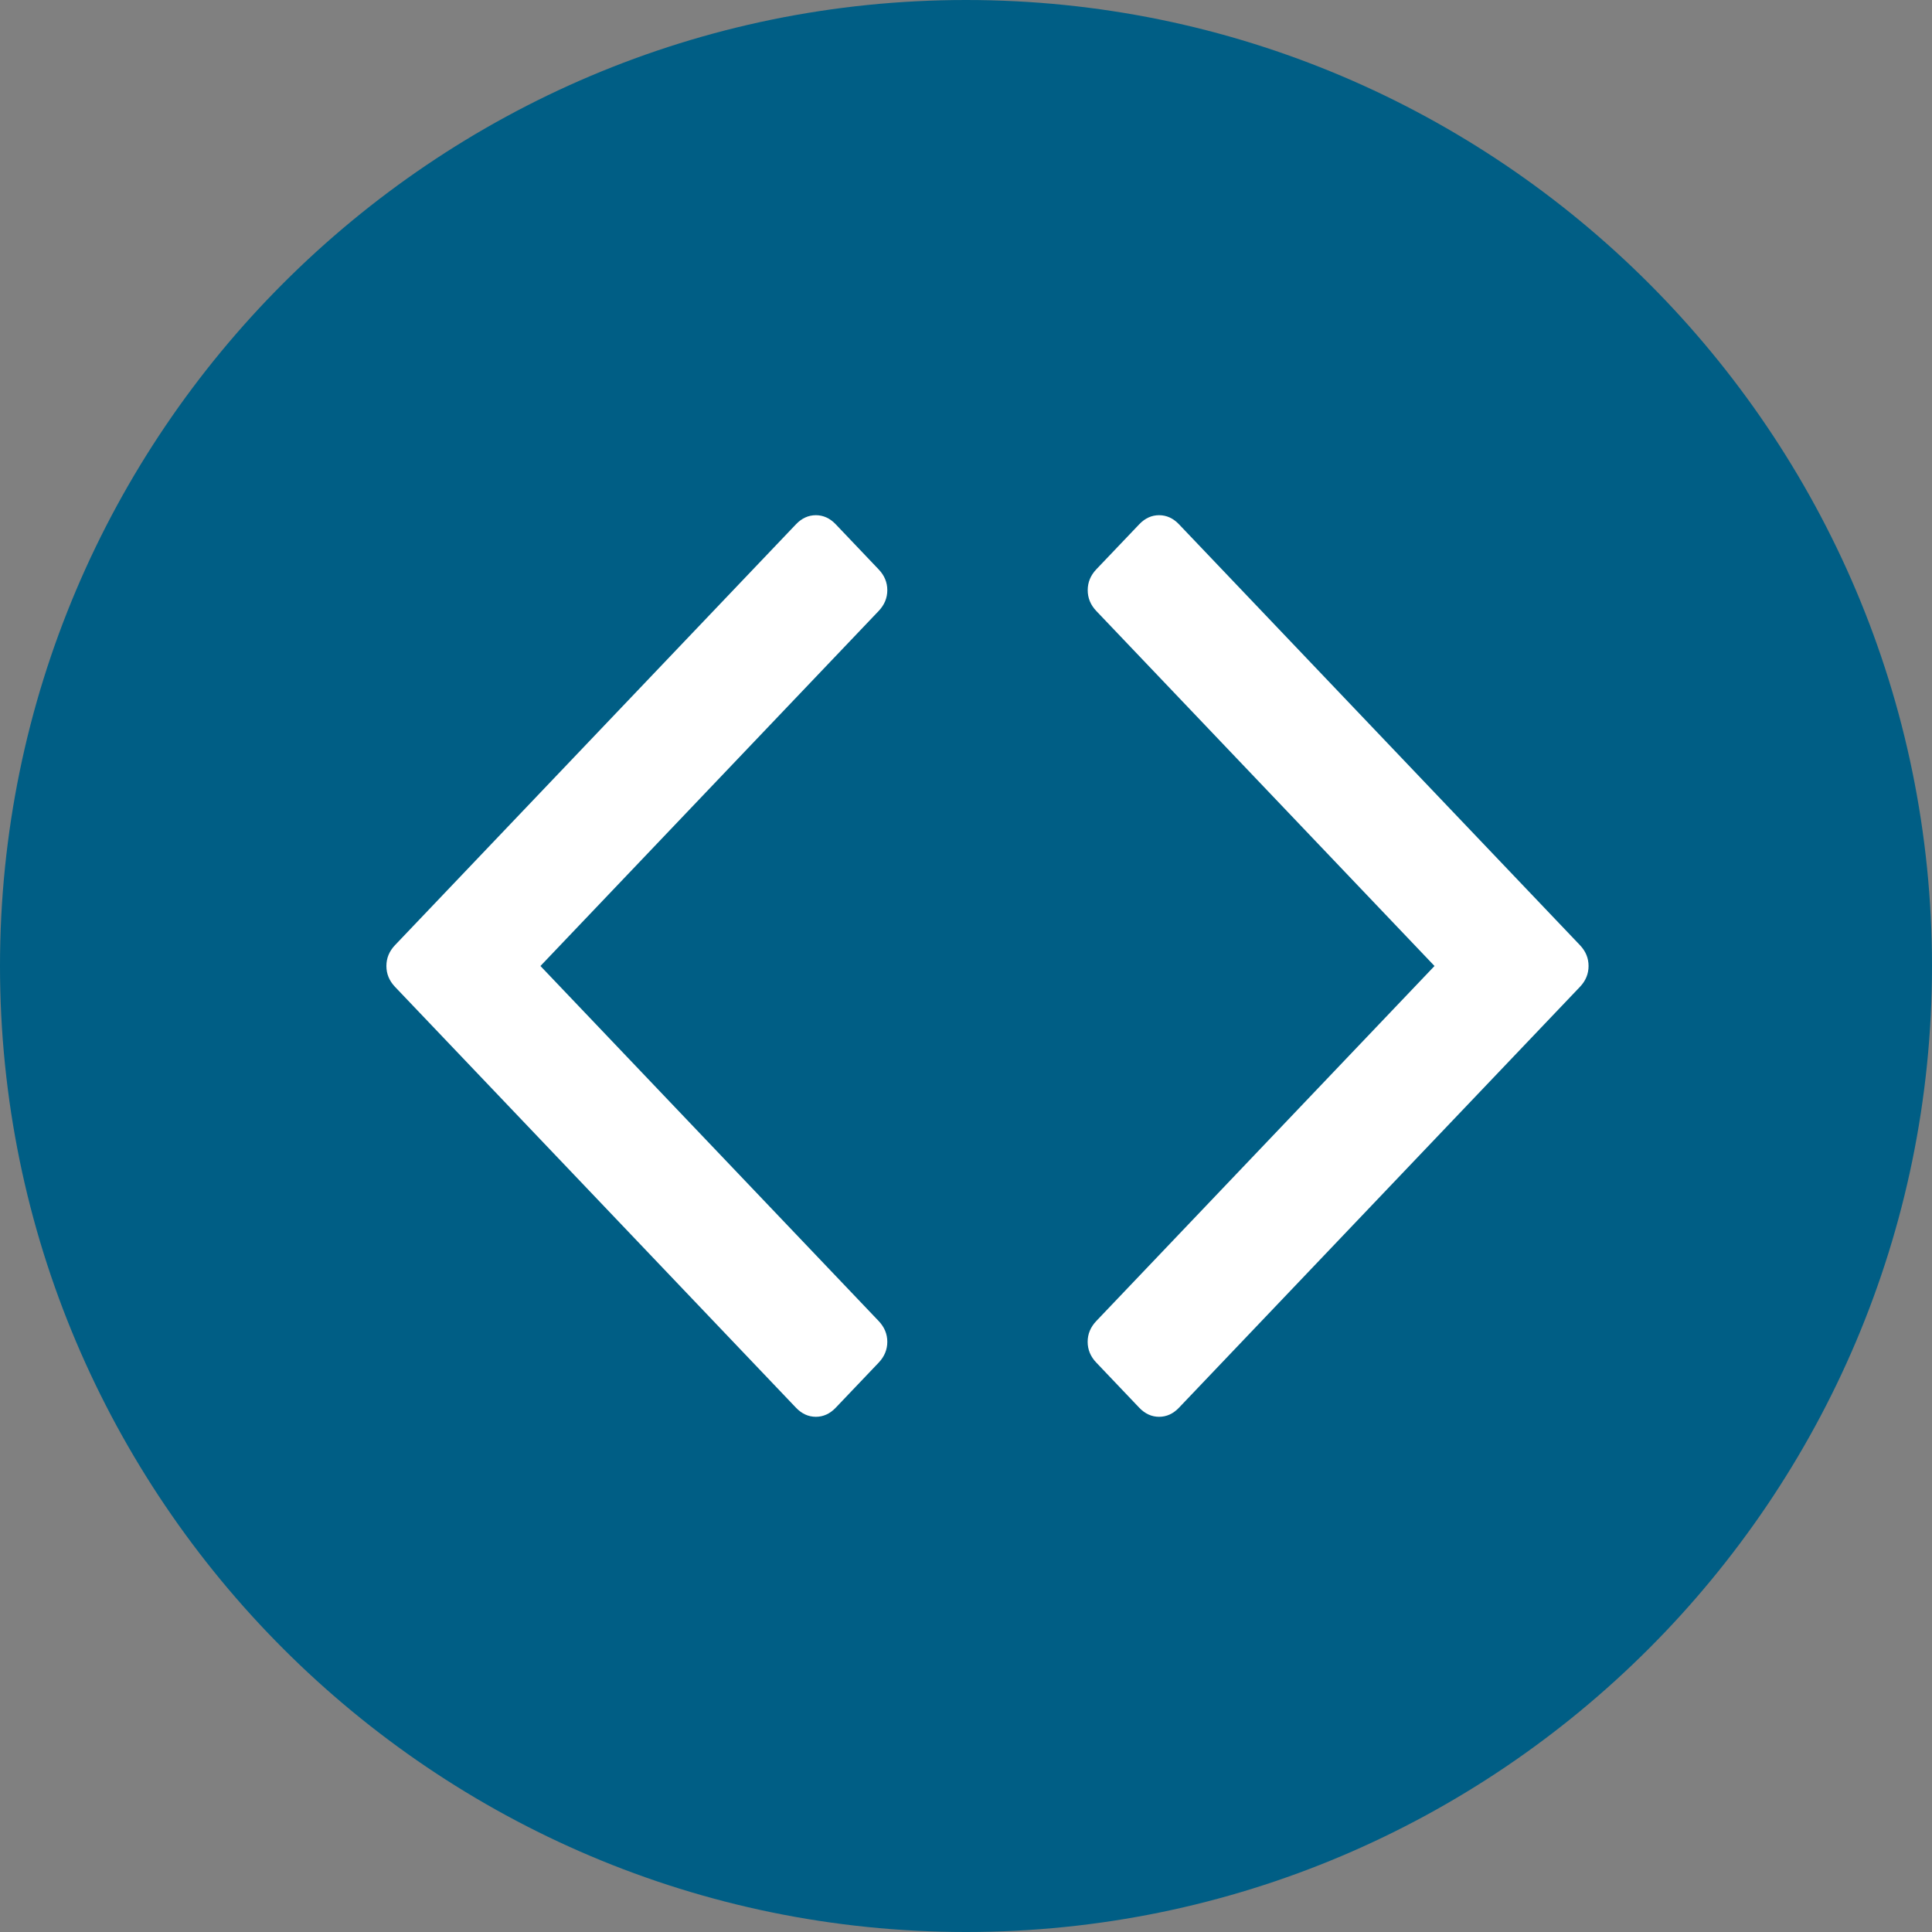
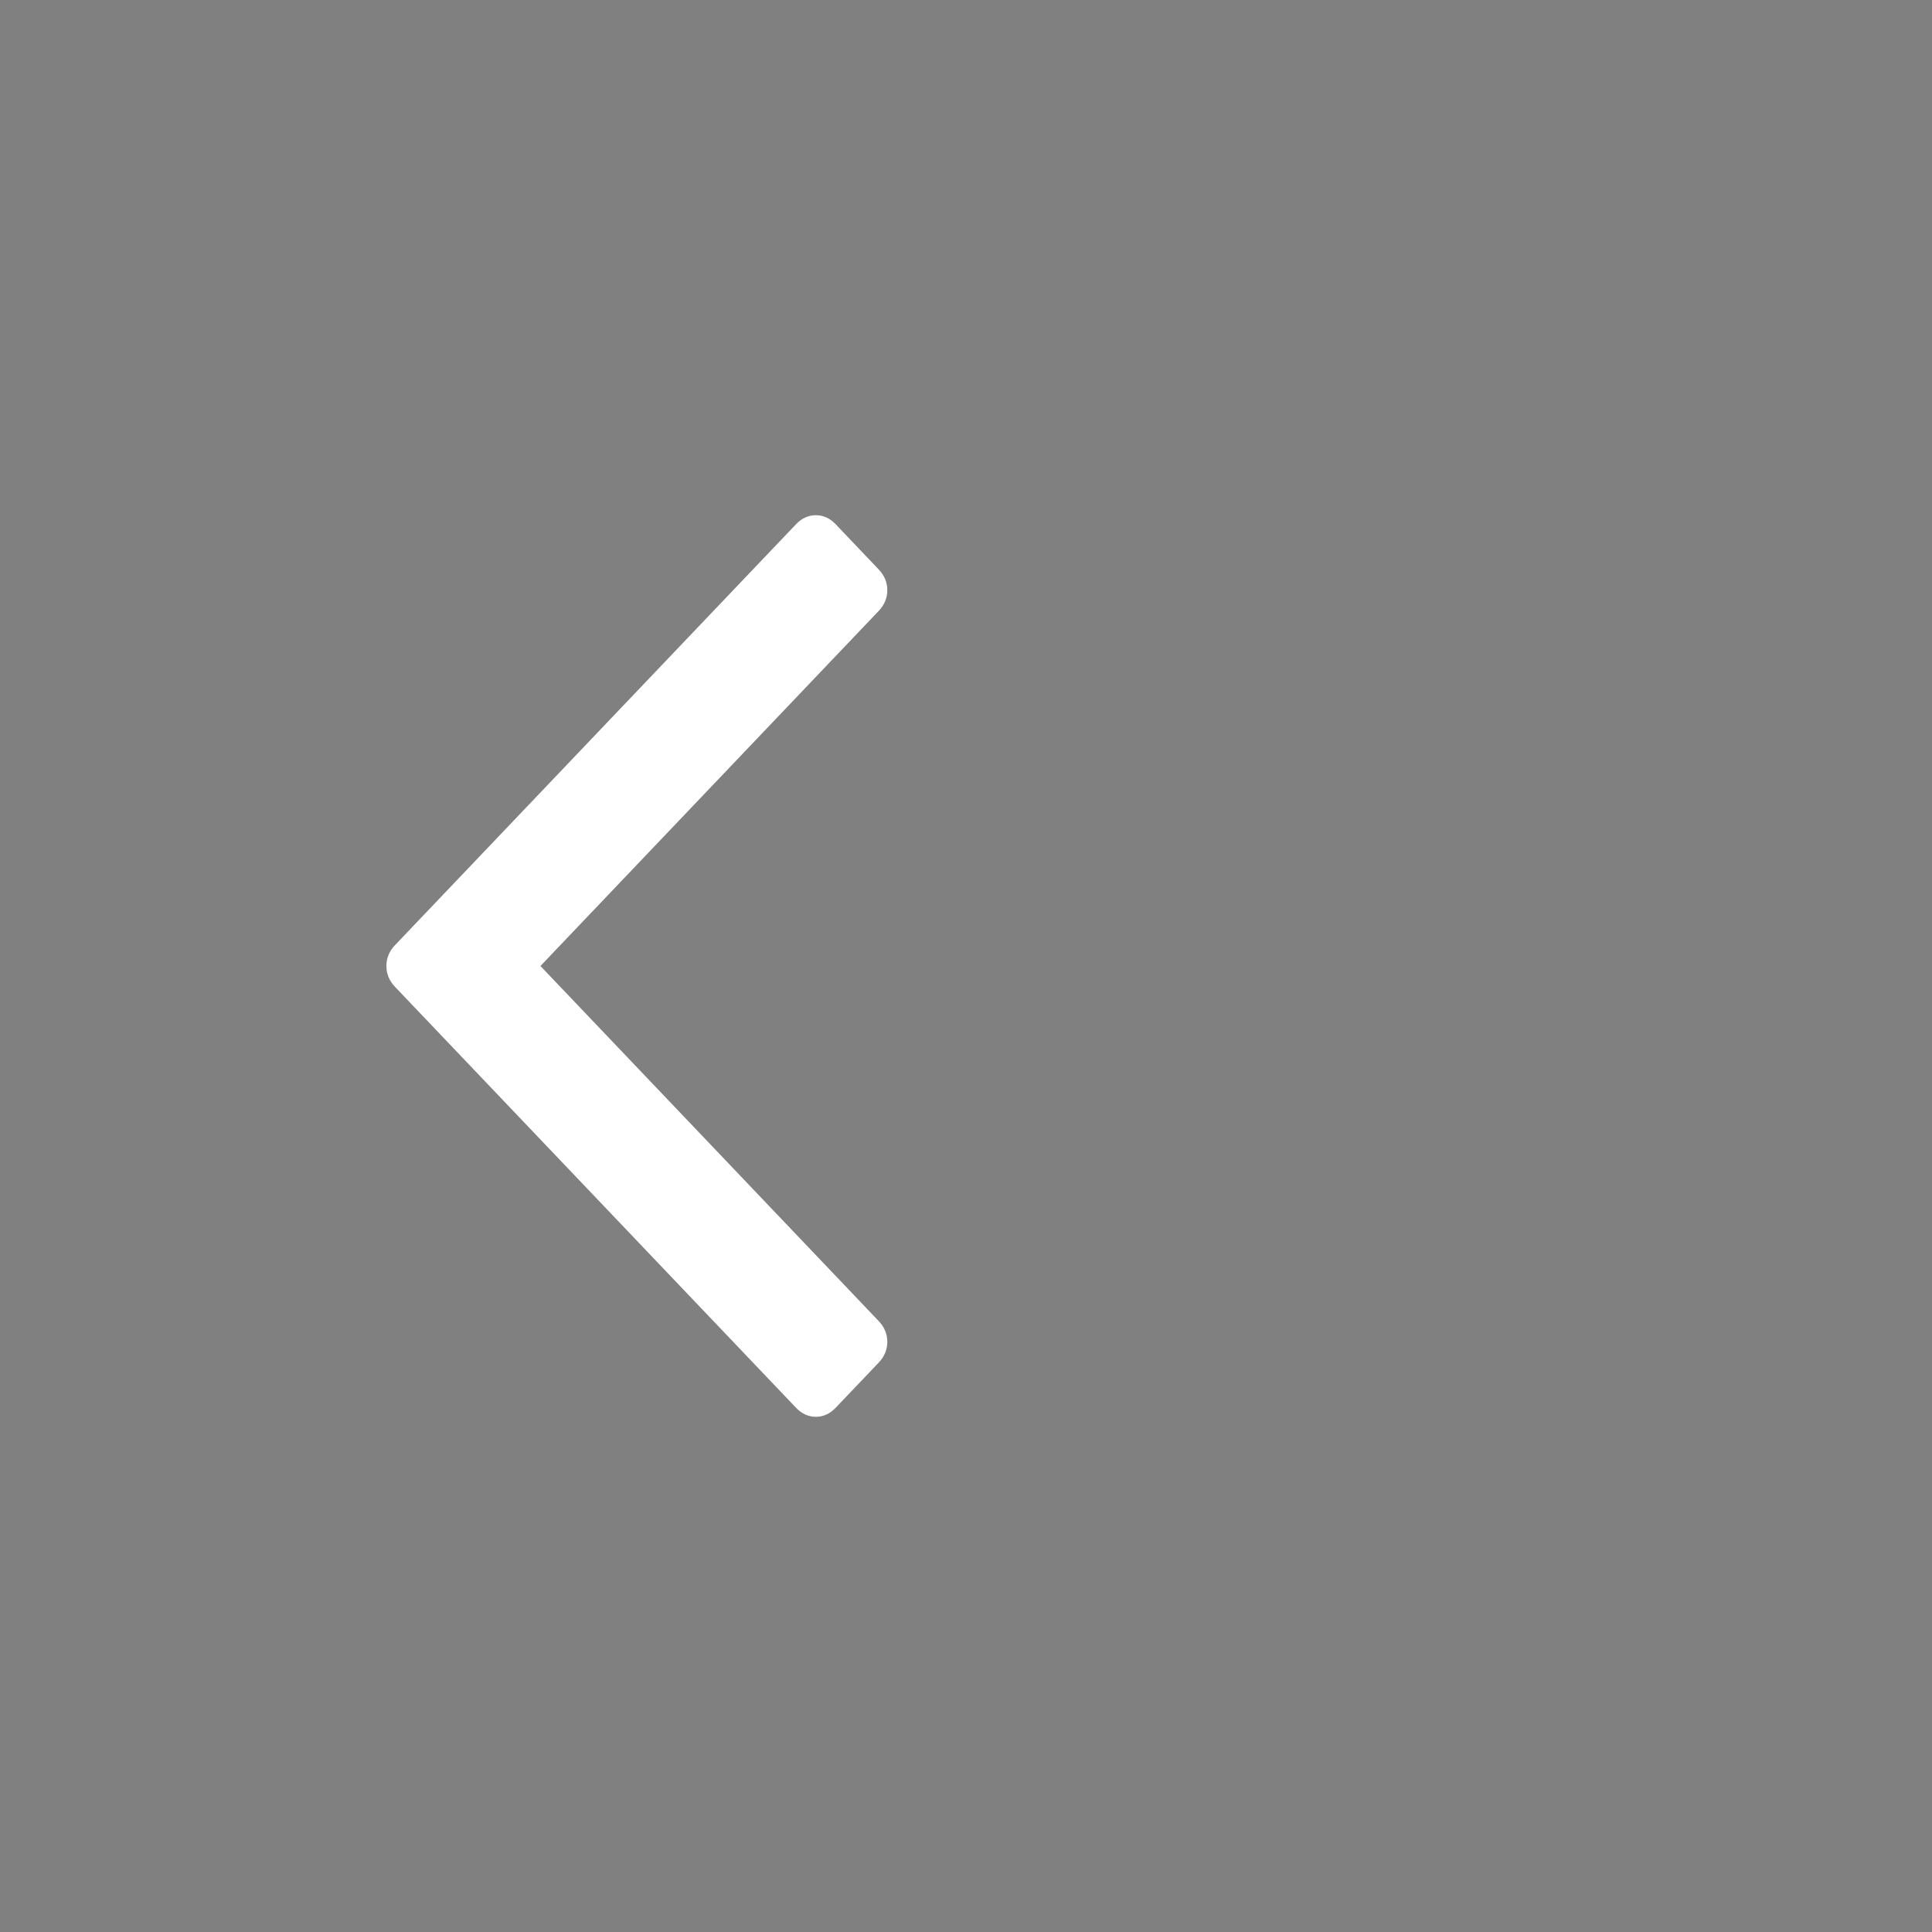
<svg xmlns="http://www.w3.org/2000/svg" width="30px" height="30px" viewBox="0 0 30 30" version="1.1">
  <rect x="0" y="0" width="30" height="30" fill="#808080" stroke="none" />
  <title>icon1</title>
  <desc>Created with Sketch.</desc>
  <g id="BAC_Autoconeixement" stroke="none" stroke-width="1" fill="none" fill-rule="evenodd">
    <g id="BAC-IdeaLAB-Landing-1" transform="translate(-134, -407)" fill-rule="nonzero">
      <g id="icon1" transform="translate(134, 407)">
-         <path d="M15,0 C6.729,0 0,6.729 0,15 C0,23.271 6.729,30 15,30 C23.271,30 30,23.271 30,15 C30,6.729 23.271,0 15,0 Z" id="Icon-Shape" fill="#005E85" />
        <g id="icon_paraquesirve" transform="translate(6, 8)" fill="#FFFFFF">
-           <path d="M13.281,7 L18.533,1.487 C18.622,1.393 18.667,1.286 18.667,1.164 C18.667,1.043 18.622,0.935 18.533,0.842 L17.865,0.14 C17.776,0.047 17.673,0 17.558,0 C17.442,0 17.339,0.047 17.25,0.14 L11.022,6.677 C10.933,6.771 10.889,6.878 10.889,7 C10.889,7.122 10.933,7.229 11.022,7.323 L17.25,13.86 C17.339,13.953 17.442,14 17.558,14 C17.673,14 17.776,13.953 17.865,13.86 L18.533,13.159 C18.622,13.065 18.666,12.957 18.666,12.836 C18.666,12.714 18.622,12.607 18.533,12.513 L13.281,7 Z" id="Path-Copy" transform="translate(14.778, 7) rotate(-180) translate(-14.778, -7) " />
          <path d="M2.392,7 L7.644,1.487 C7.733,1.393 7.778,1.286 7.778,1.164 C7.778,1.043 7.733,0.935 7.644,0.842 L6.976,0.14 C6.887,0.047 6.784,0 6.669,0 C6.553,0 6.45,0.047 6.361,0.14 L0.133,6.677 C0.044,6.771 0,6.878 0,7 C0,7.122 0.044,7.229 0.133,7.323 L6.361,13.86 C6.45,13.953 6.553,14 6.669,14 C6.784,14 6.887,13.953 6.976,13.86 L7.644,13.159 C7.733,13.065 7.778,12.957 7.778,12.836 C7.778,12.714 7.733,12.607 7.644,12.513 L2.392,7 Z" id="Path-Copy" />
        </g>
      </g>
    </g>
  </g>
</svg>